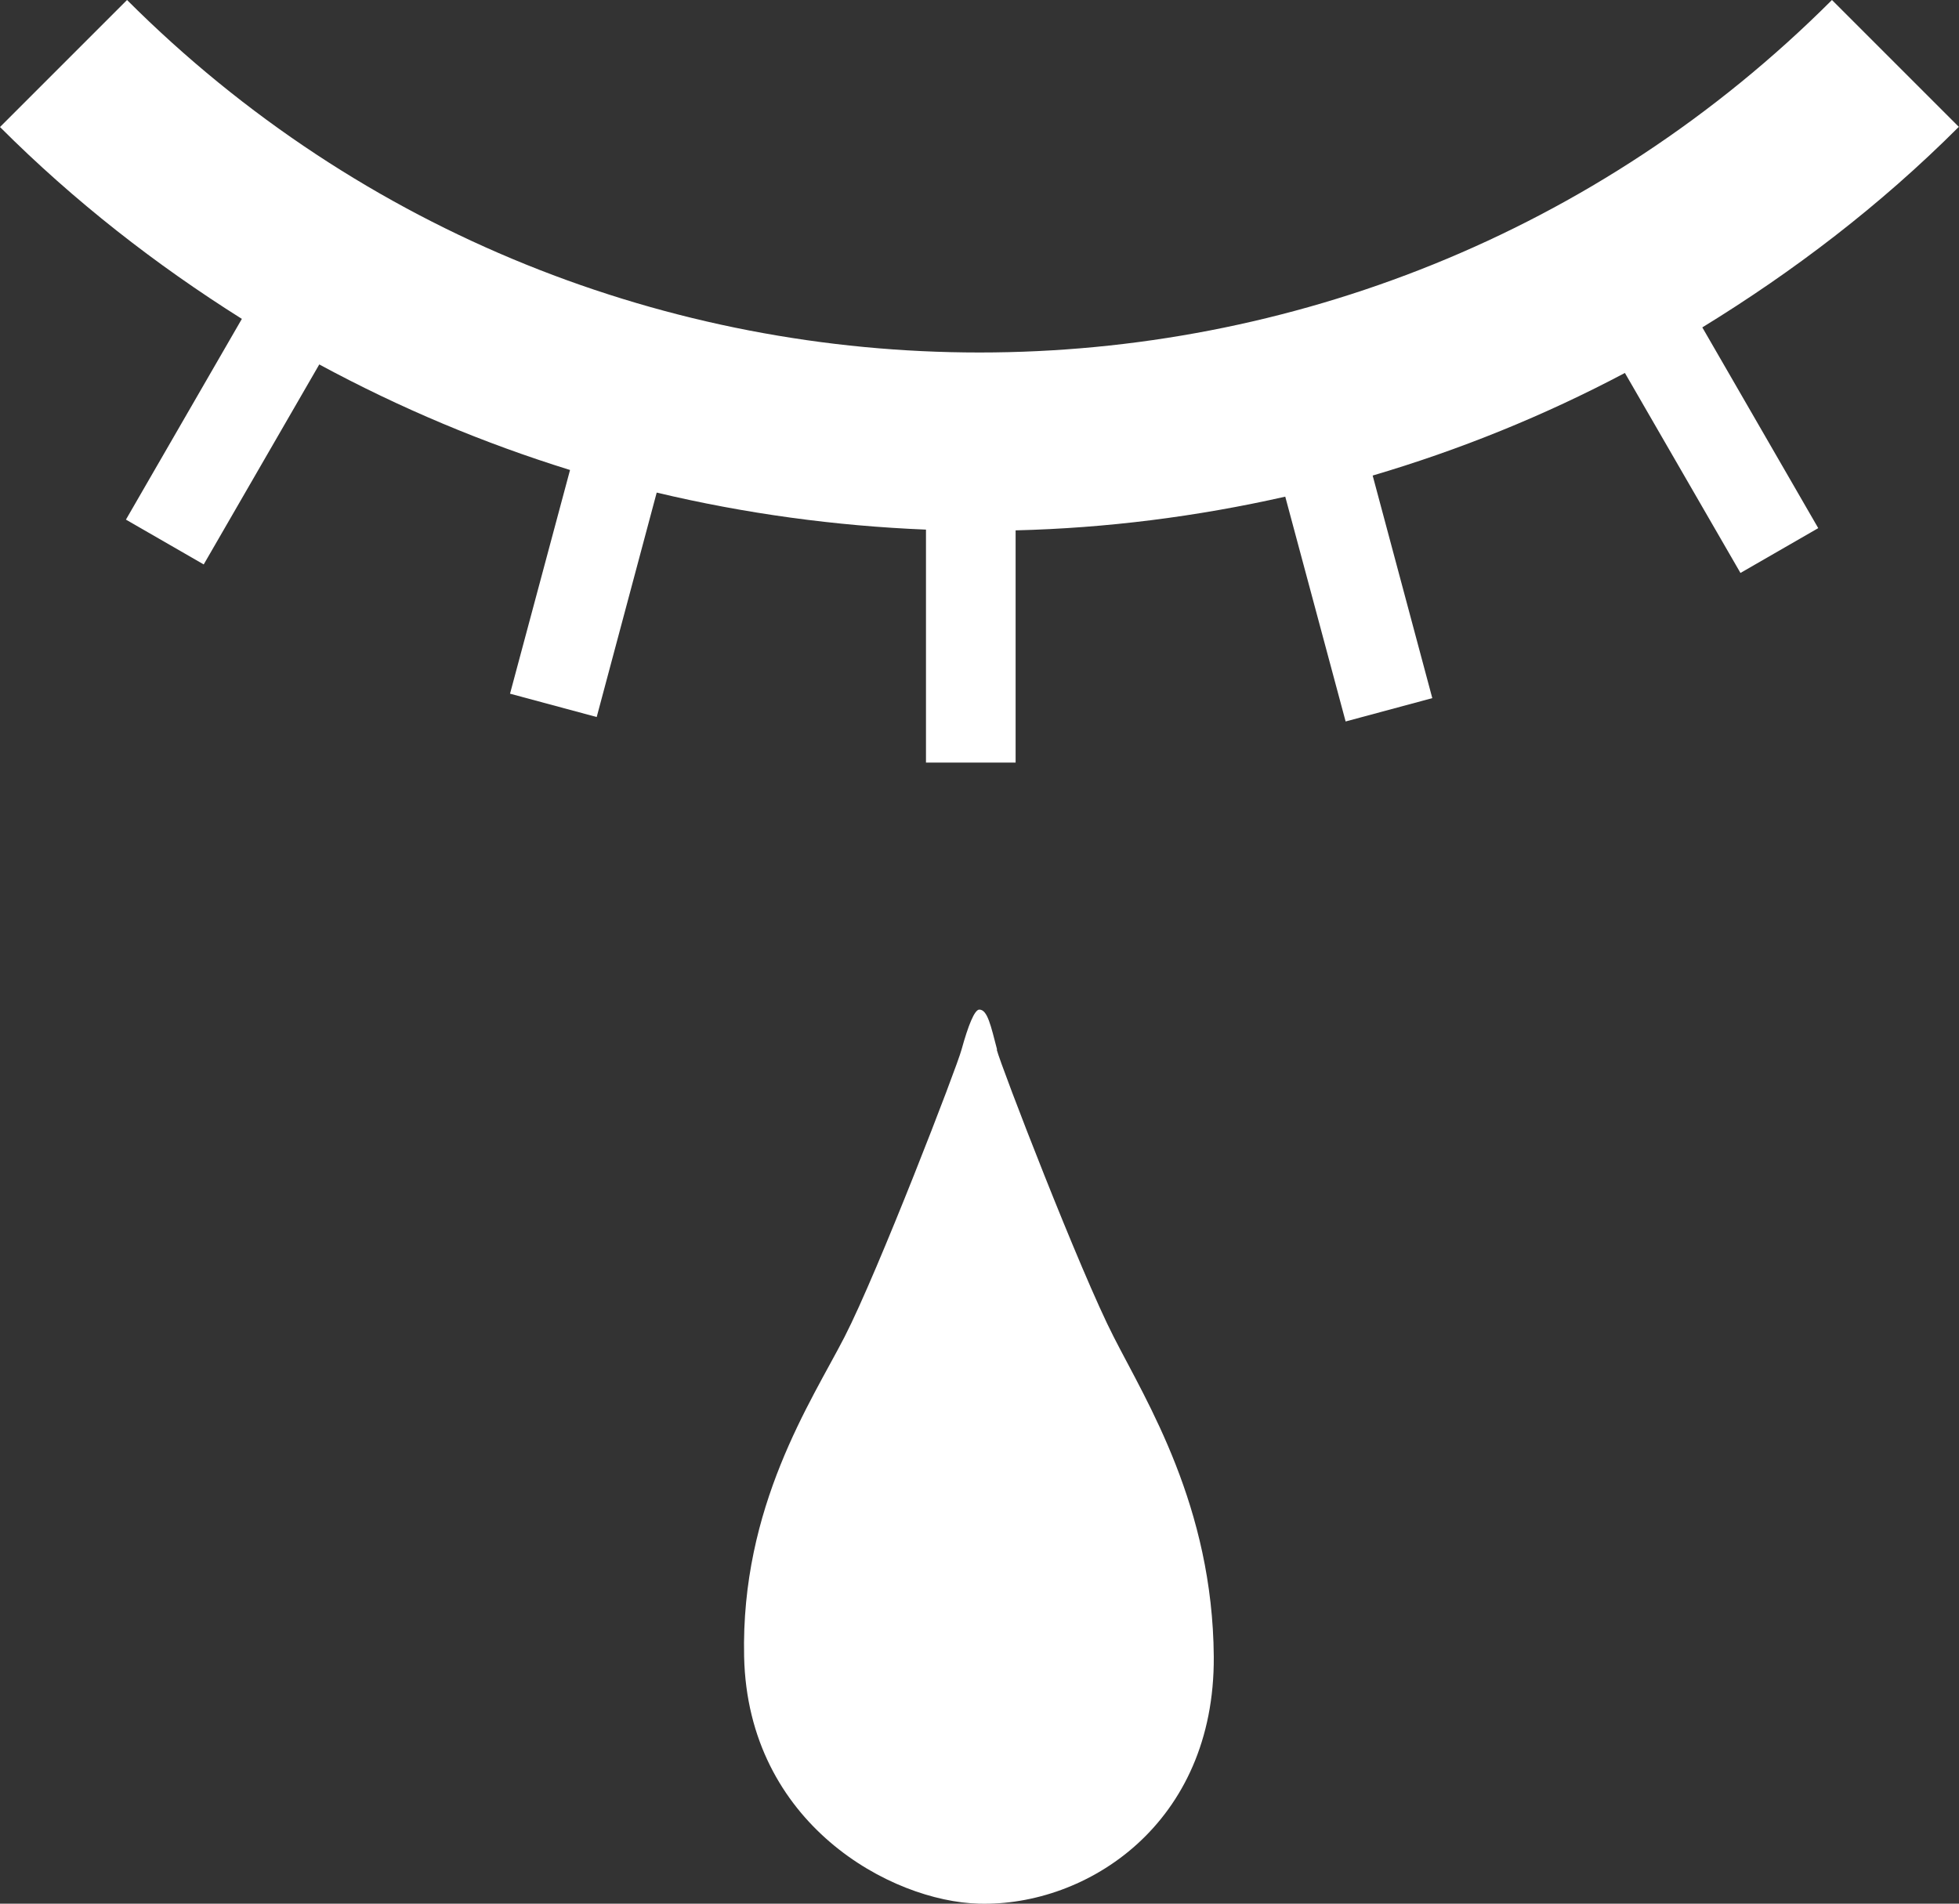
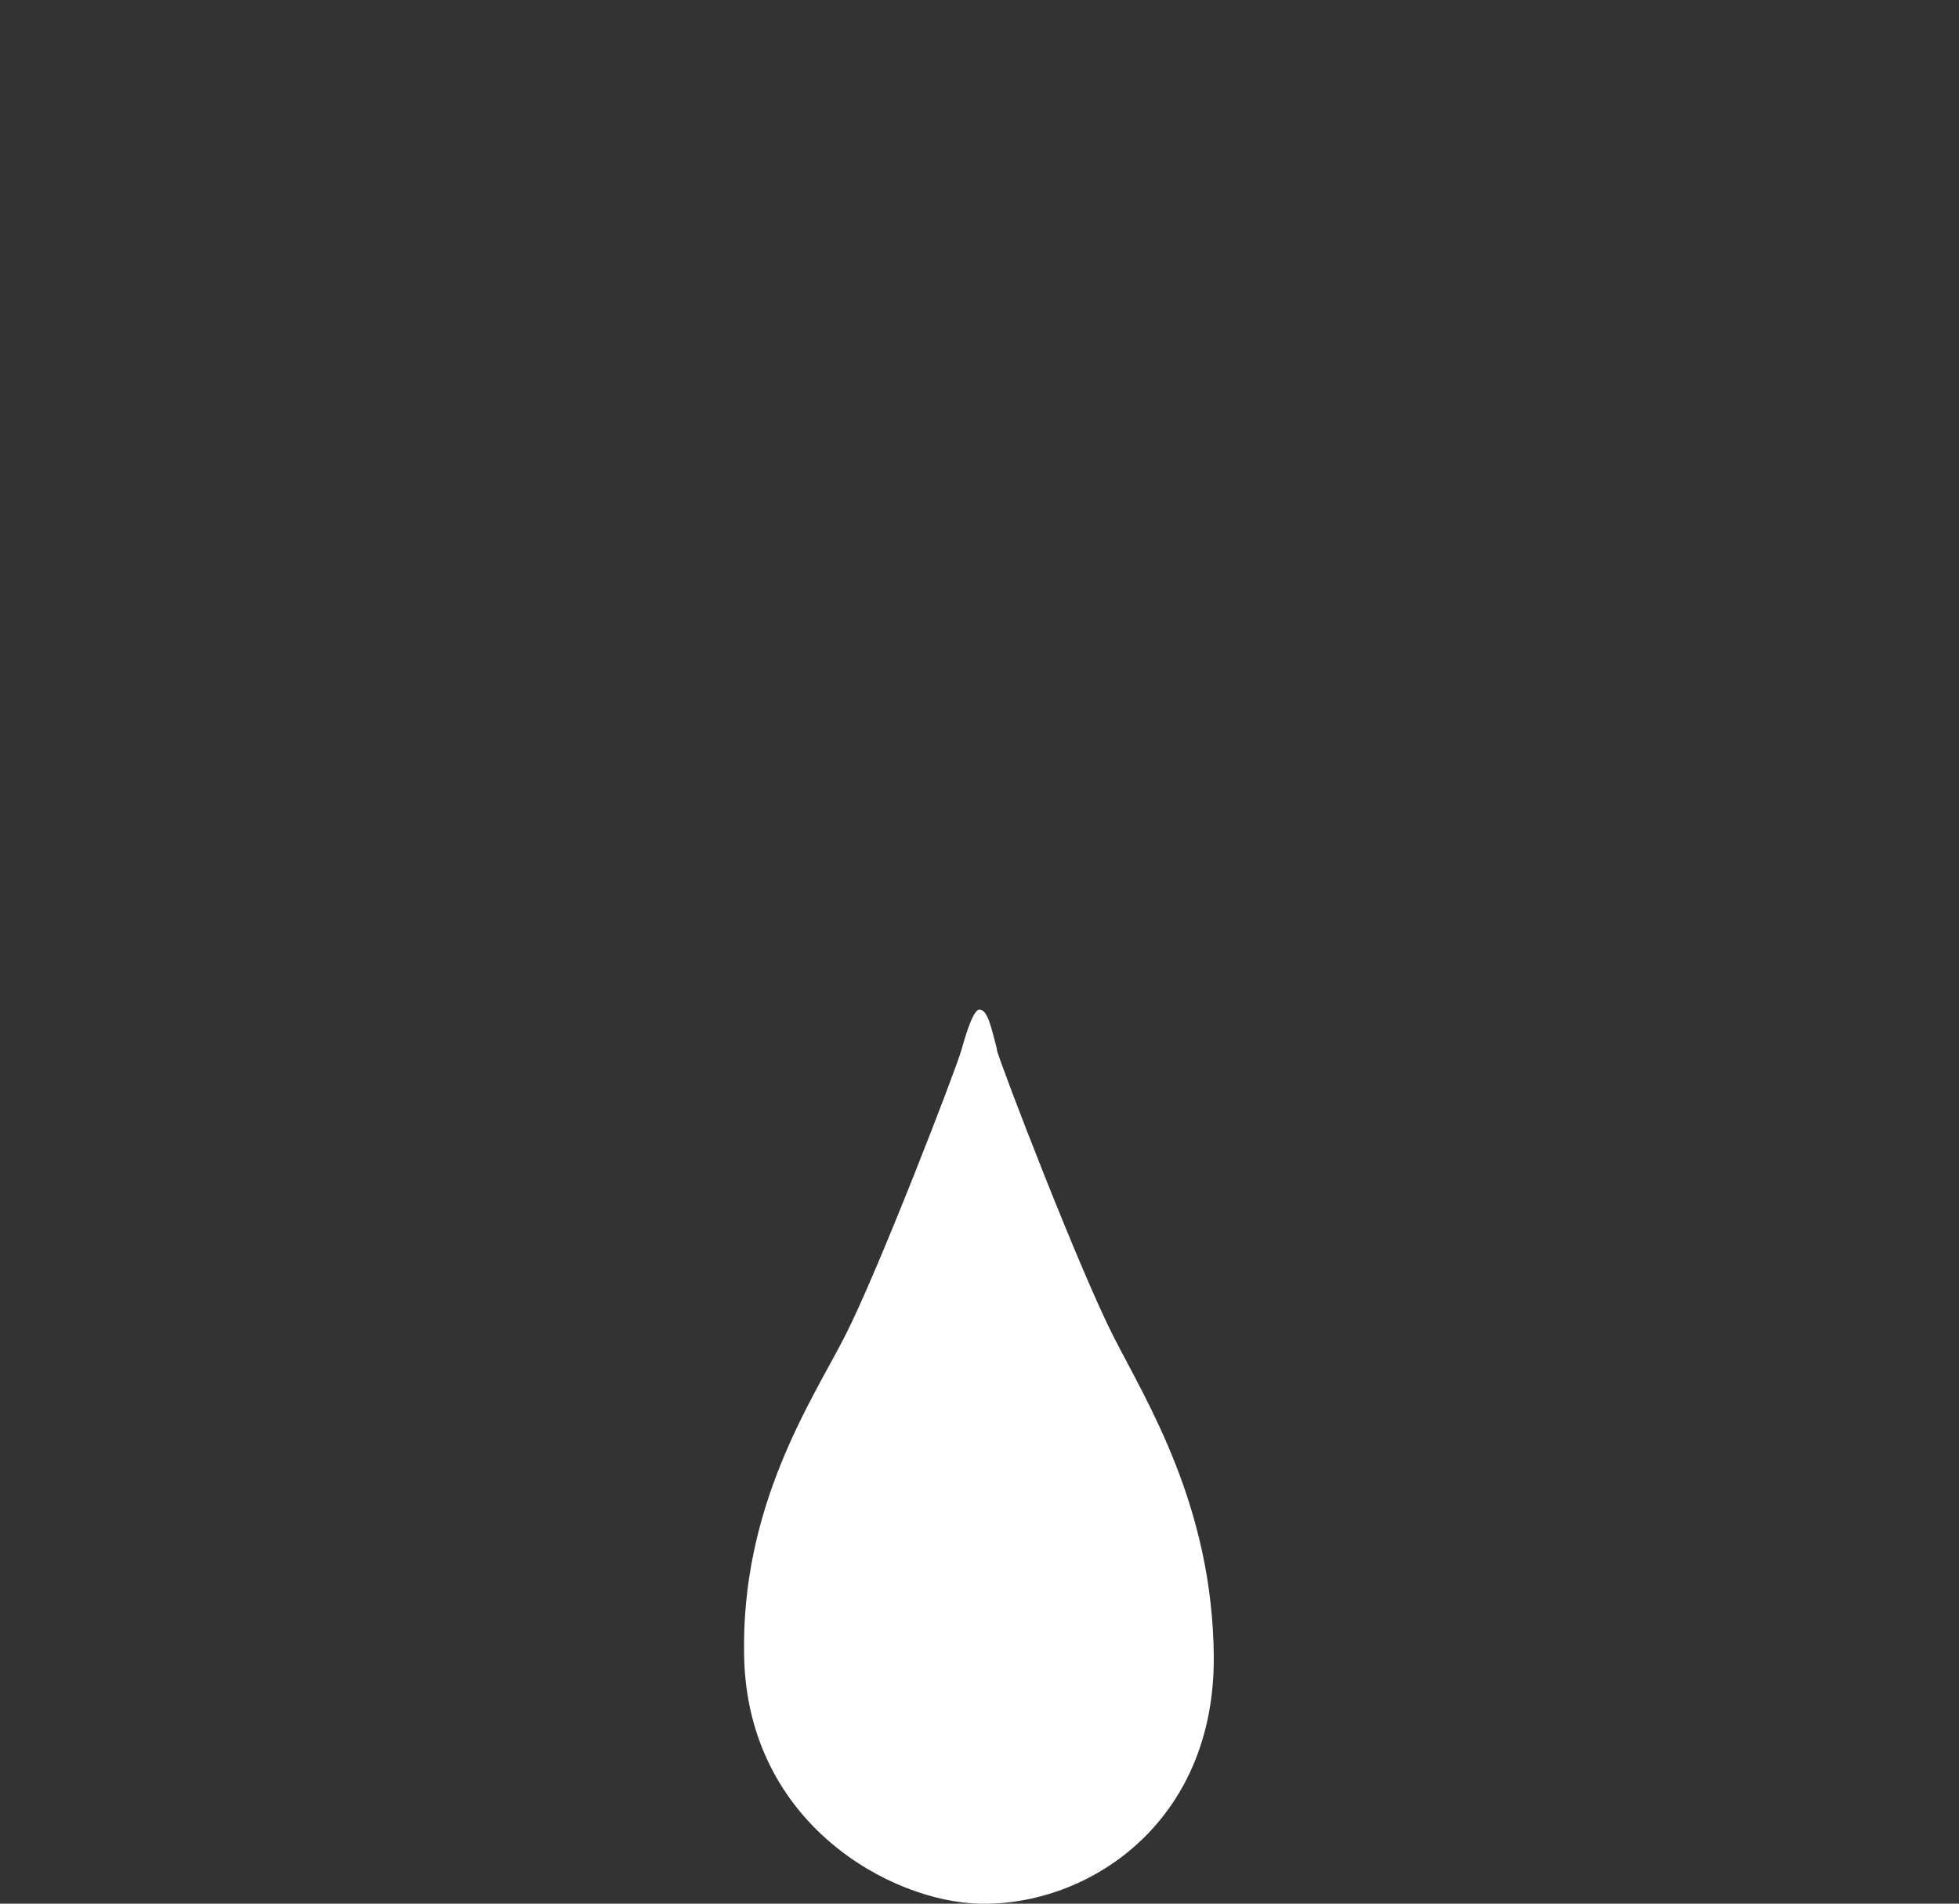
<svg xmlns="http://www.w3.org/2000/svg" id="_レイヤー_1" data-name="レイヤー_1" viewBox="0 0 52.89 51.4">
  <rect x="0" y="0" width="52.89" height="51.4" fill="#333333" stroke="none" />
  <defs>
    <style>
      .cls-1 {
        fill: #fff;
      }
    </style>
  </defs>
-   <path class="cls-1" d="M52.89,3.43l-3.43-3.43C36.77,12.69,16.12,12.69,3.43,0L0,3.43c2.01,2.01,4.21,3.72,6.53,5.18l-3.13,5.42,2.1,1.21,3.12-5.4c2.18,1.18,4.45,2.13,6.77,2.85l-1.62,6.04,2.34.63,1.62-6.06c2.39.57,4.83.9,7.27,1v6.29h2.42v-6.27c2.45-.06,4.89-.37,7.28-.91l1.63,6.07,2.34-.63-1.61-6.01c2.34-.69,4.62-1.61,6.81-2.77l3.12,5.4,2.1-1.21-3.13-5.42c2.46-1.51,4.79-3.28,6.92-5.41Z" />
  <path class="cls-1" d="M26.92,28.34c-.17-.65-.26-1.08-.48-1.08-.13,0-.3.43-.48,1.08-.12.46-2.26,6.01-3.16,7.76-.9,1.75-2.8,4.57-2.71,8.63.1,4.52,3.97,6.61,6.34,6.67,2.91.08,6.37-2.15,6.34-6.67-.03-4.06-1.81-6.88-2.7-8.63-.9-1.75-3.04-7.3-3.16-7.76Z" />
</svg>